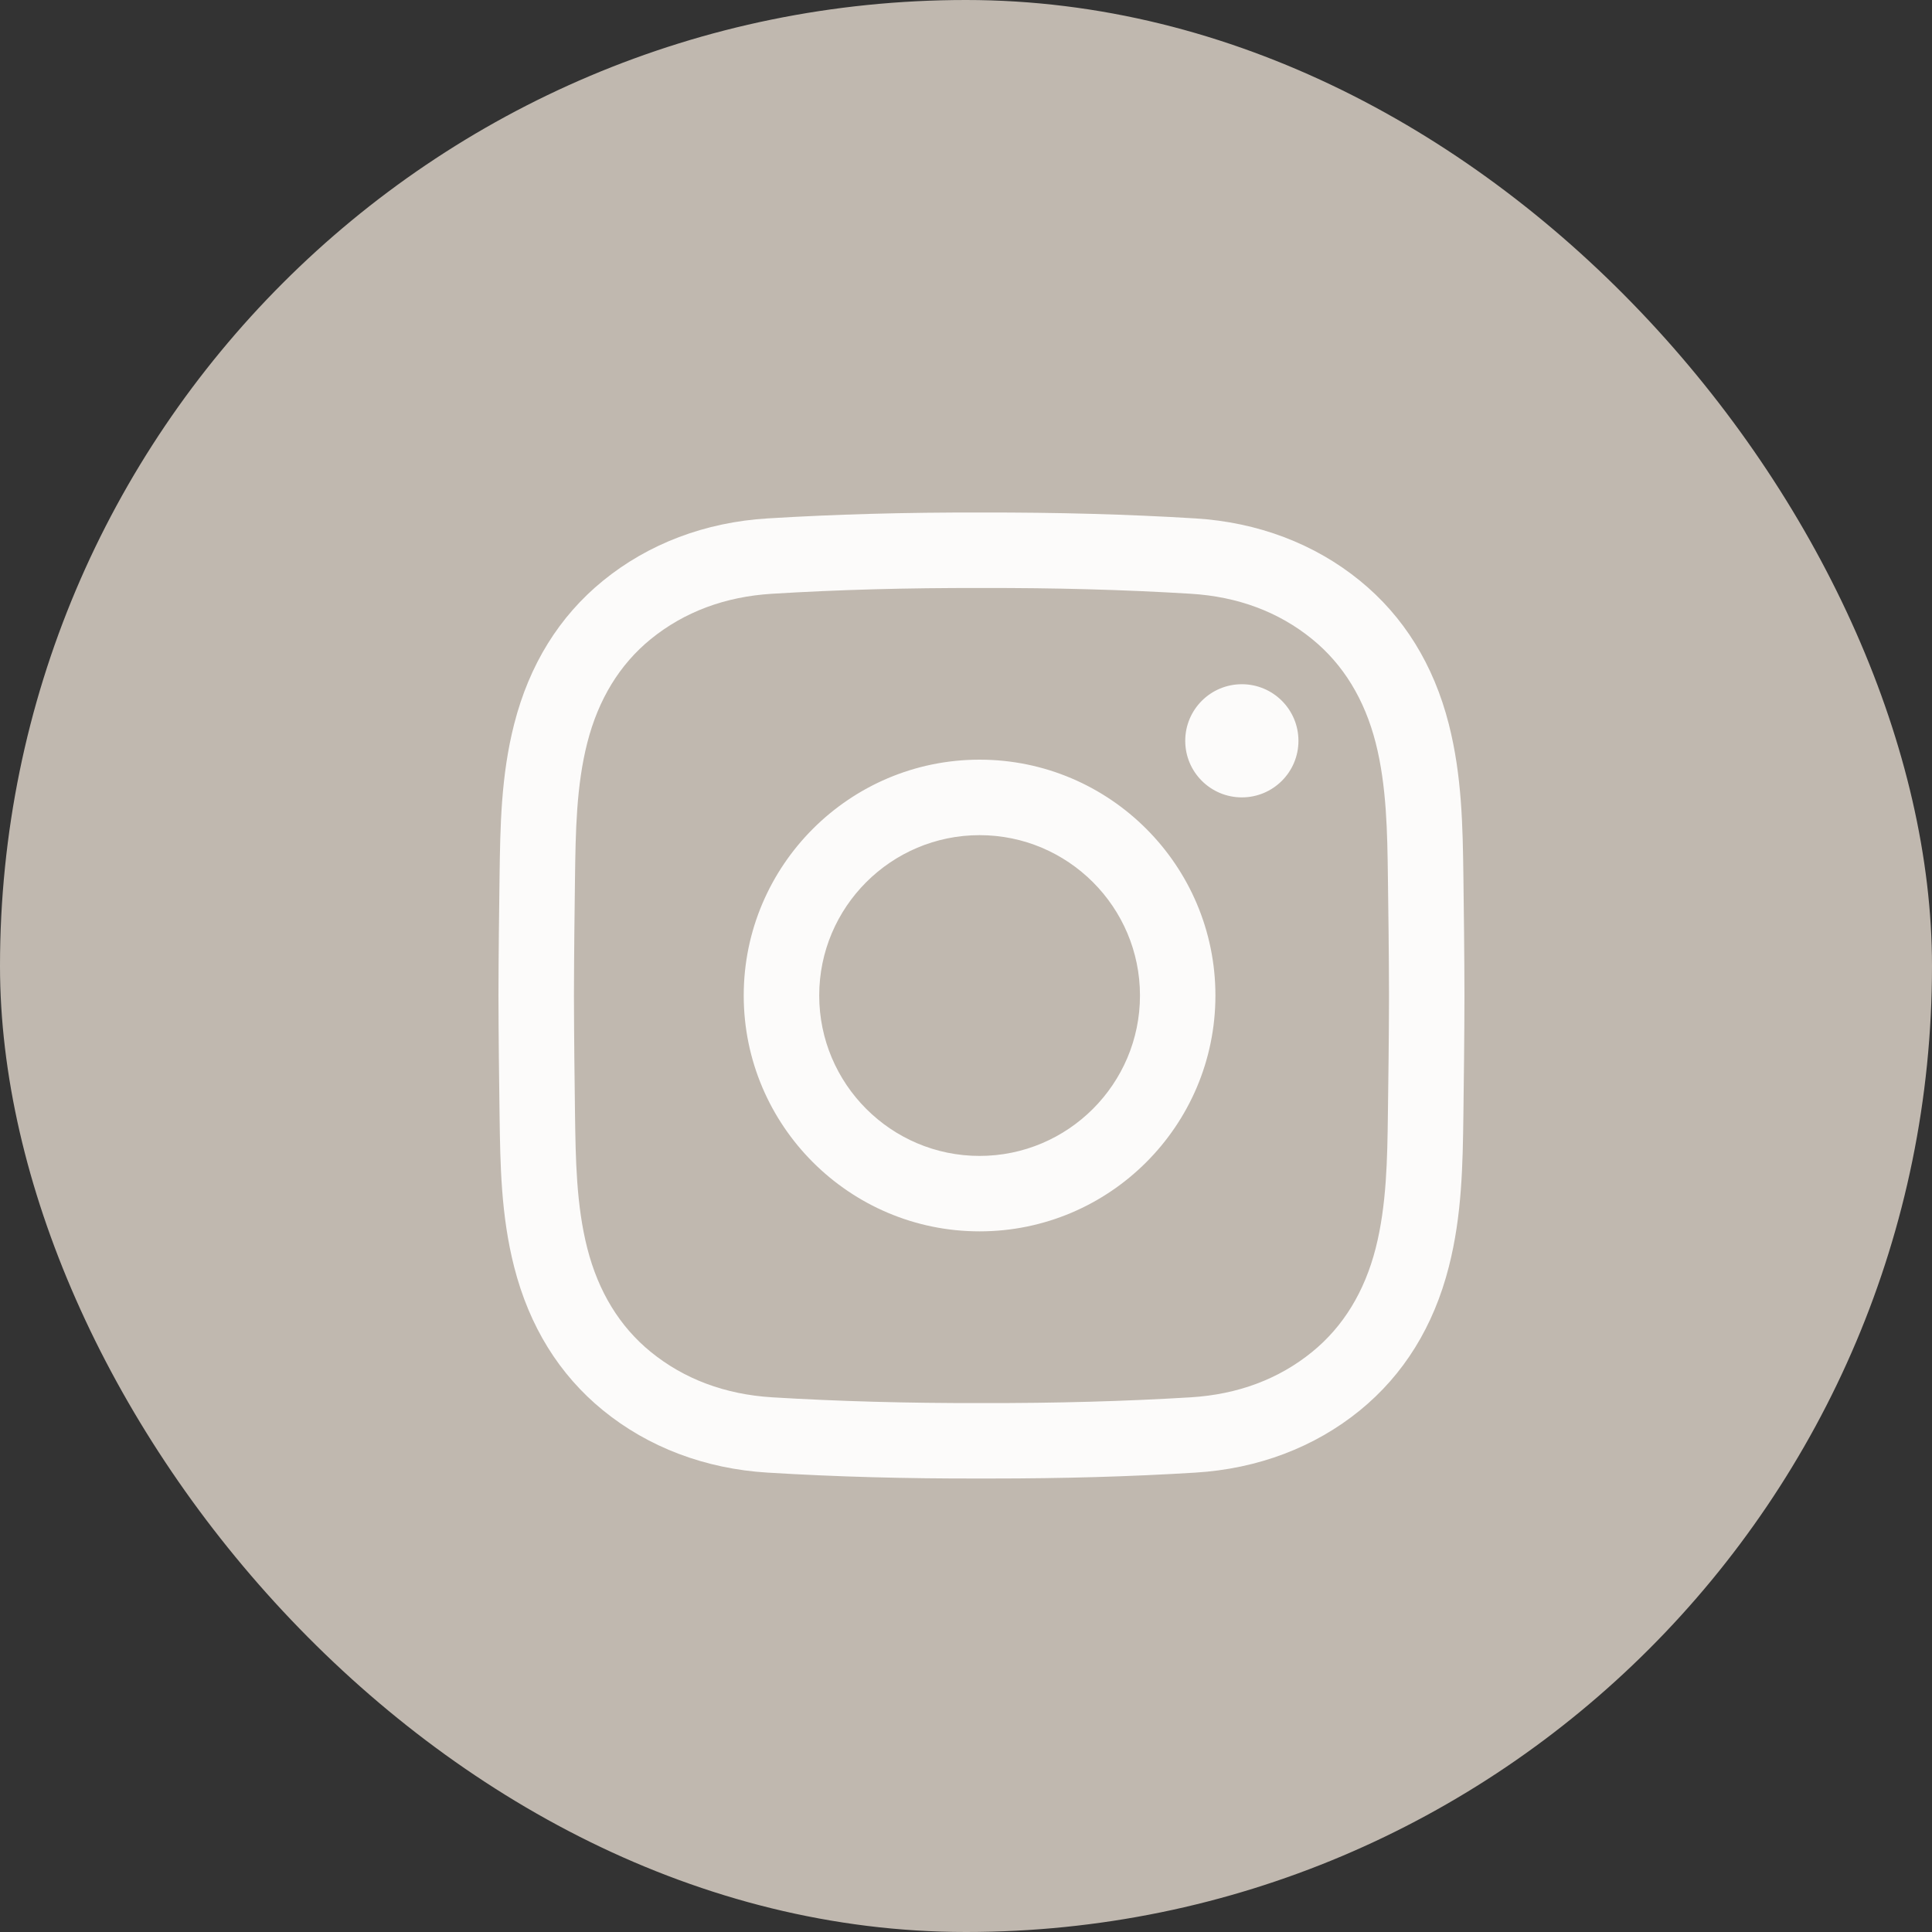
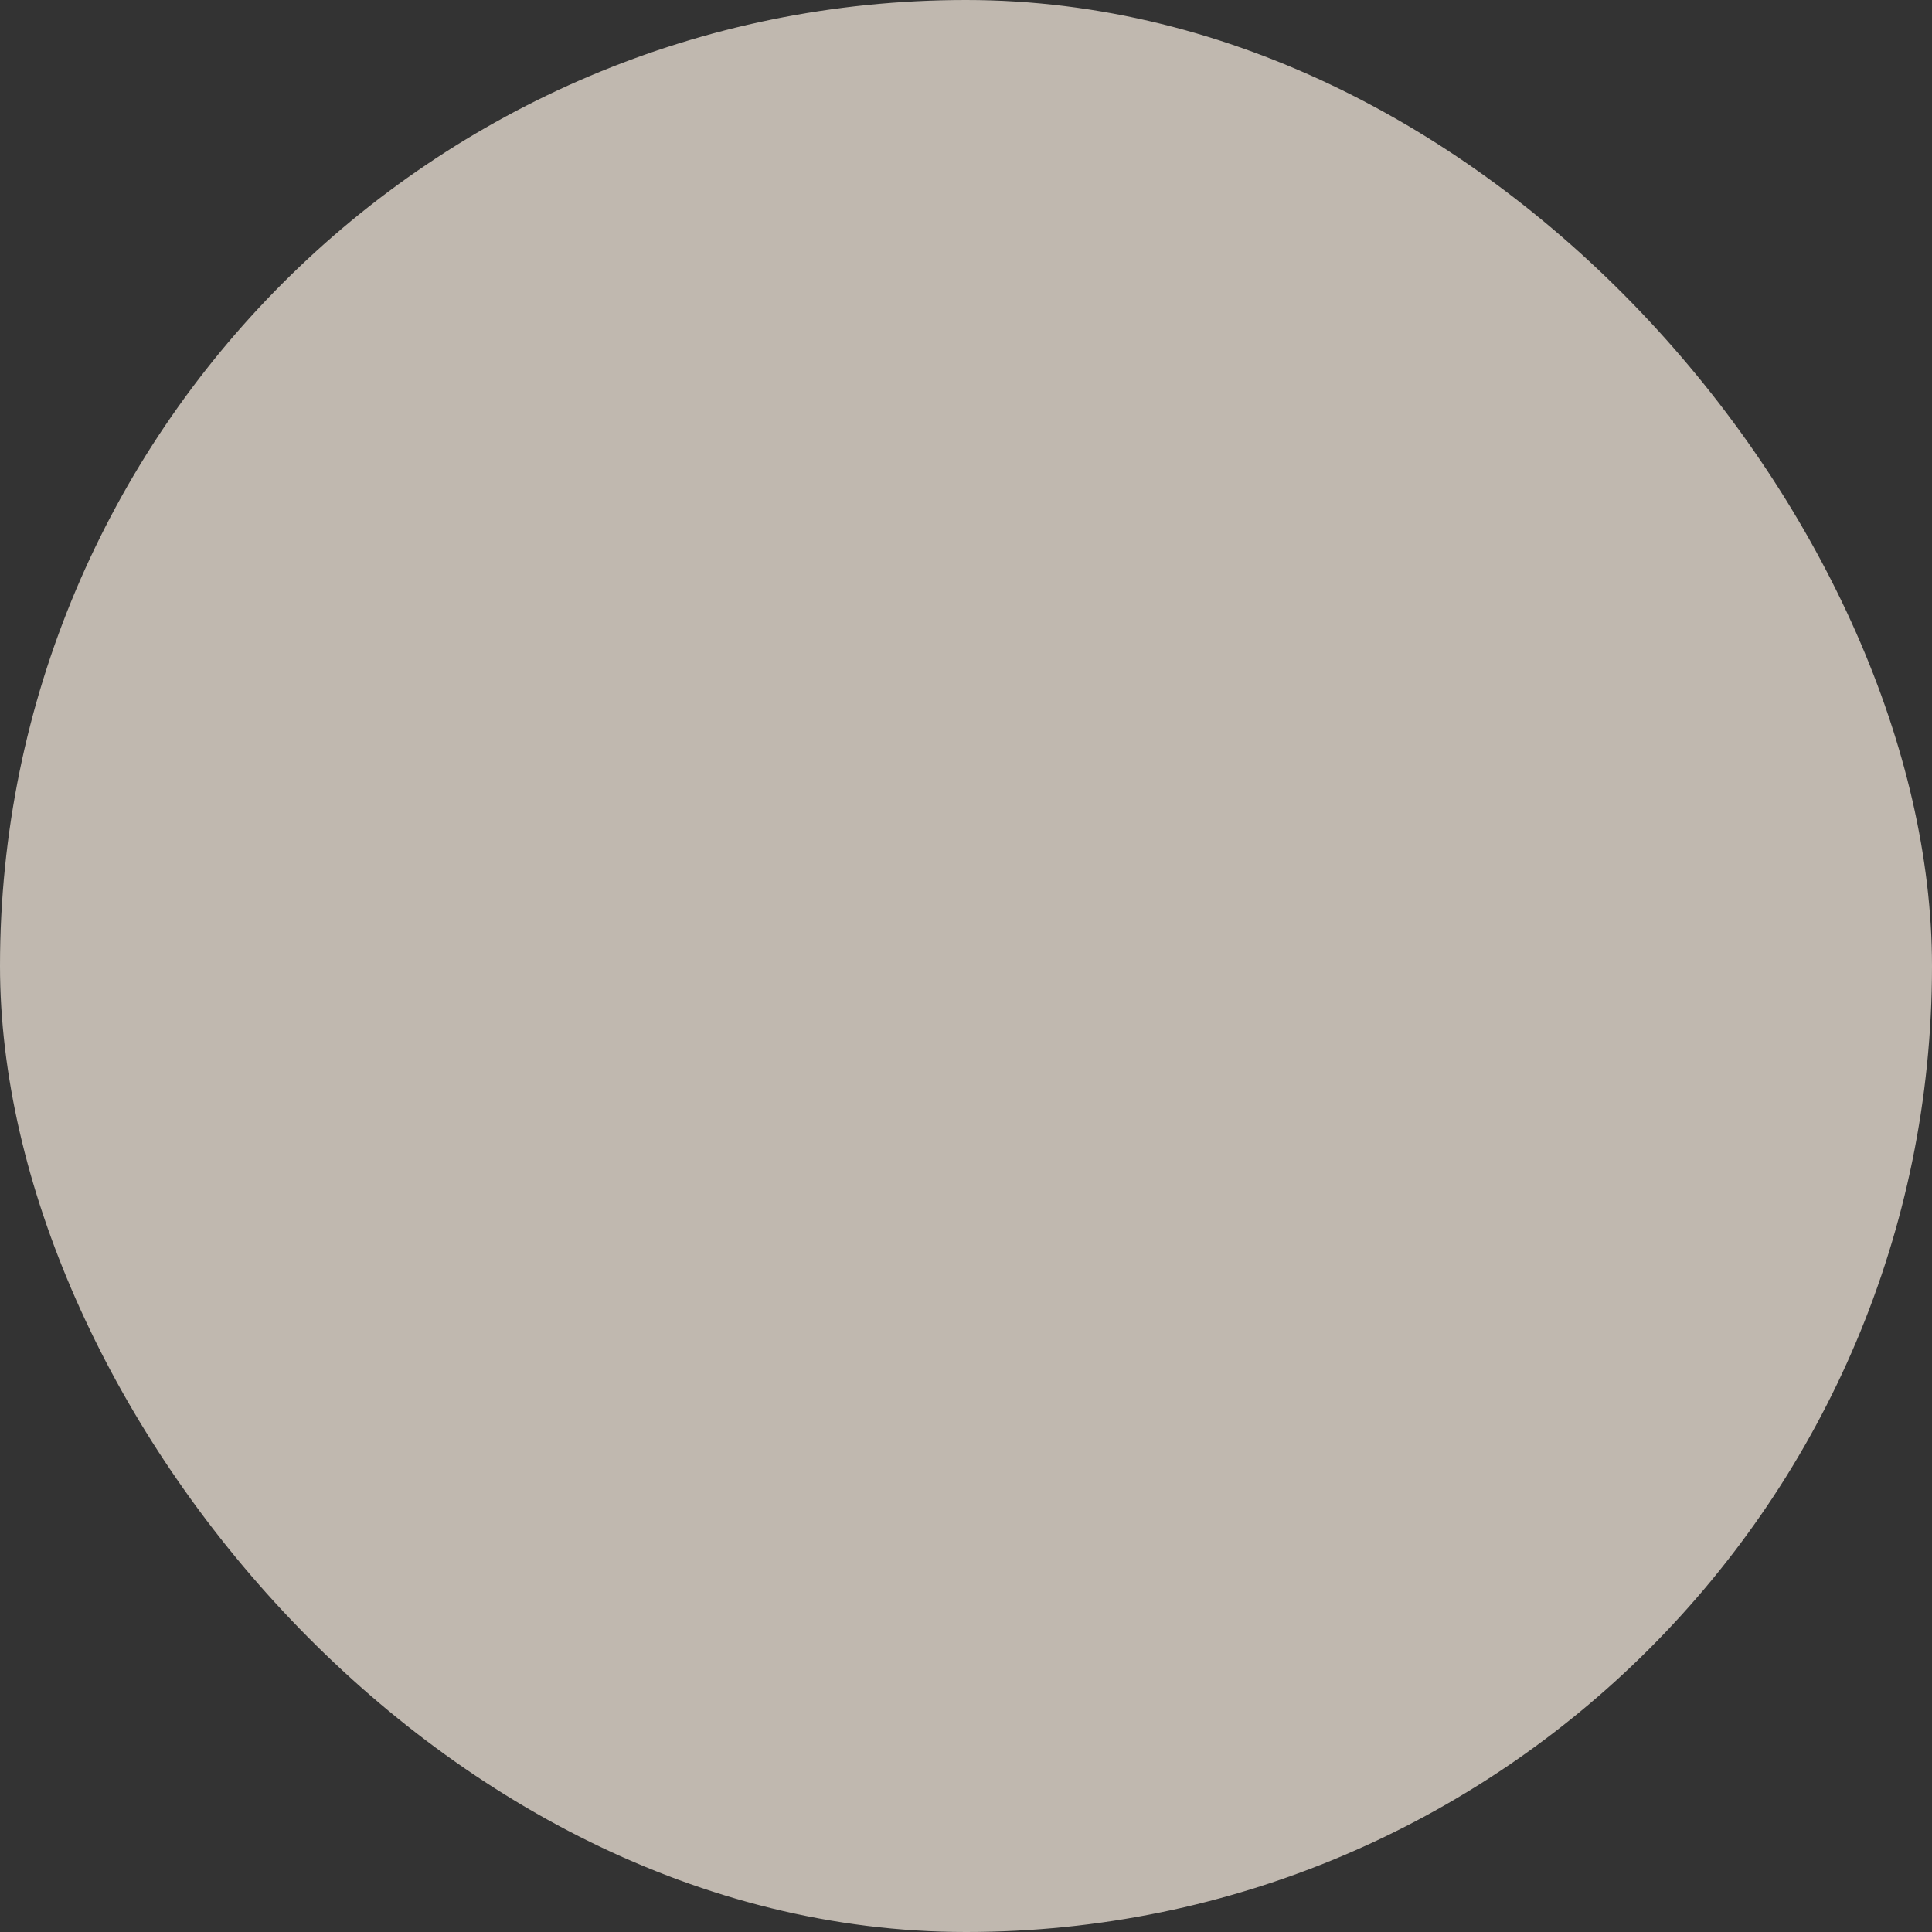
<svg xmlns="http://www.w3.org/2000/svg" width="40" height="40" viewBox="0 0 40 40" fill="none">
  <rect x="0" y="0" width="40" height="40" fill="#333333" stroke="none" />
  <rect width="40" height="40" rx="20" fill="#C0B8AF" />
-   <path d="M20.517 30.611C20.451 30.611 20.385 30.611 20.318 30.611C18.751 30.615 17.302 30.575 15.893 30.489C14.602 30.411 13.423 29.965 12.484 29.199C11.578 28.46 10.959 27.461 10.645 26.23C10.371 25.158 10.357 24.106 10.343 23.088C10.333 22.358 10.322 21.493 10.32 20.613C10.322 19.73 10.333 18.864 10.343 18.134C10.357 17.117 10.371 16.064 10.645 14.992C10.959 13.761 11.578 12.762 12.484 12.024C13.423 11.258 14.602 10.811 15.893 10.733C17.302 10.647 18.751 10.607 20.322 10.611C21.89 10.608 23.338 10.647 24.747 10.733C26.039 10.811 27.218 11.258 28.157 12.024C29.063 12.762 29.682 13.761 29.996 14.992C30.269 16.064 30.284 17.117 30.298 18.134C30.308 18.864 30.318 19.73 30.32 20.609V20.613C30.318 21.493 30.308 22.358 30.298 23.088C30.284 24.106 30.27 25.158 29.996 26.23C29.682 27.461 29.063 28.46 28.157 29.199C27.218 29.965 26.039 30.411 24.747 30.489C23.398 30.572 22.012 30.611 20.517 30.611ZM20.318 29.049C21.861 29.052 23.277 29.013 24.652 28.93C25.629 28.87 26.476 28.553 27.169 27.988C27.811 27.465 28.252 26.743 28.482 25.843C28.709 24.951 28.723 23.993 28.735 23.067C28.745 22.342 28.756 21.483 28.758 20.611C28.756 19.74 28.745 18.881 28.735 18.155C28.723 17.229 28.709 16.271 28.482 15.379C28.252 14.479 27.811 13.757 27.169 13.234C26.476 12.669 25.629 12.352 24.652 12.293C23.277 12.209 21.861 12.17 20.322 12.174C18.78 12.17 17.364 12.209 15.988 12.293C15.012 12.352 14.165 12.669 13.471 13.234C12.83 13.757 12.388 14.479 12.159 15.379C11.931 16.271 11.918 17.229 11.905 18.155C11.895 18.881 11.885 19.741 11.883 20.613C11.885 21.481 11.895 22.341 11.905 23.067C11.918 23.993 11.931 24.951 12.159 25.843C12.388 26.743 12.83 27.465 13.471 27.988C14.165 28.553 15.012 28.87 15.988 28.93C17.364 29.013 18.78 29.052 20.318 29.049ZM20.281 25.494C17.589 25.494 15.398 23.304 15.398 20.611C15.398 17.919 17.589 15.728 20.281 15.728C22.974 15.728 25.164 17.919 25.164 20.611C25.164 23.304 22.974 25.494 20.281 25.494ZM20.281 17.291C18.45 17.291 16.961 18.78 16.961 20.611C16.961 22.442 18.45 23.932 20.281 23.932C22.112 23.932 23.602 22.442 23.602 20.611C23.602 18.78 22.112 17.291 20.281 17.291ZM25.711 14.166C25.064 14.166 24.539 14.69 24.539 15.338C24.539 15.985 25.064 16.509 25.711 16.509C26.358 16.509 26.883 15.985 26.883 15.338C26.883 14.69 26.358 14.166 25.711 14.166Z" fill="#FCFBFA" />
</svg>